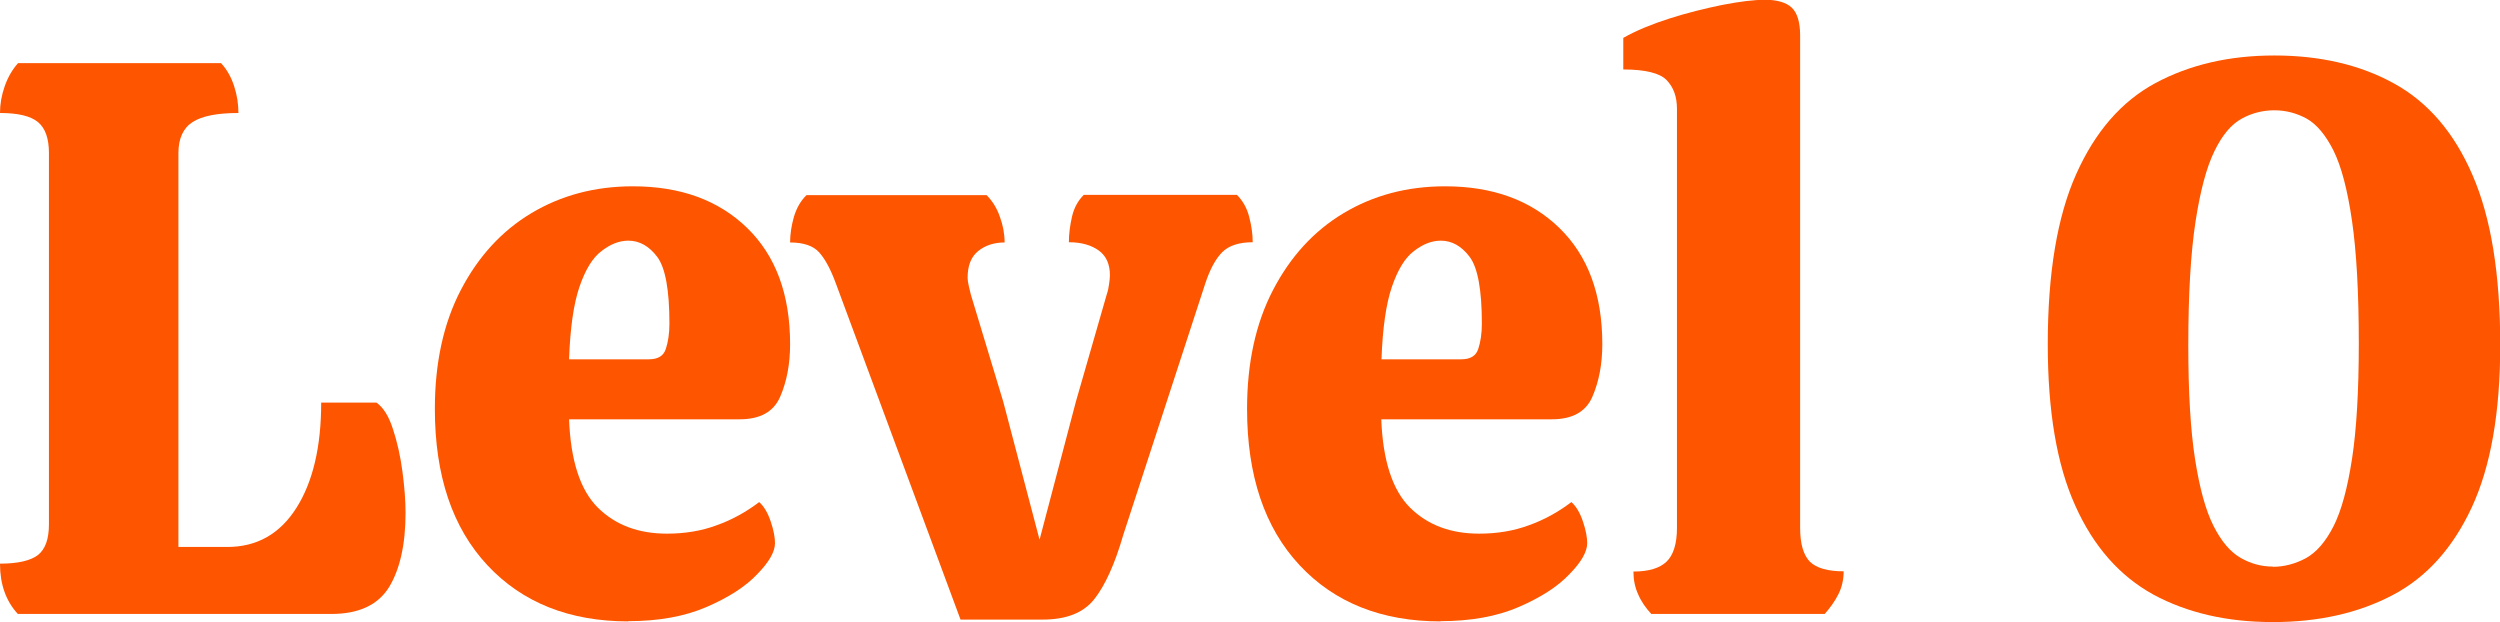
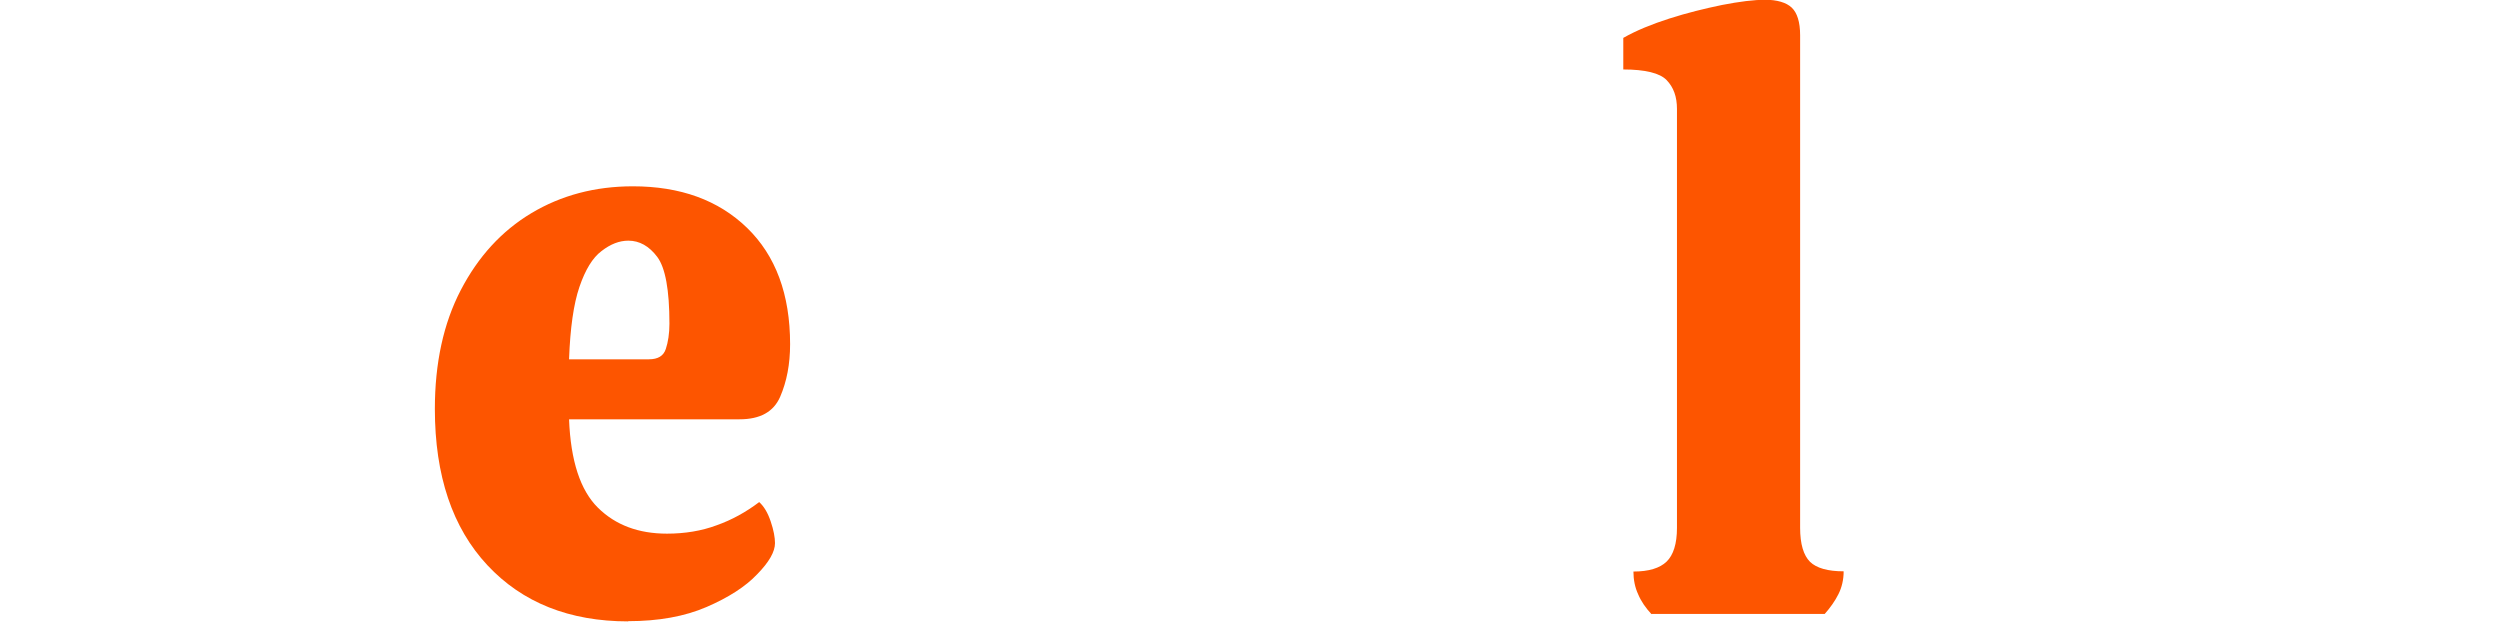
<svg xmlns="http://www.w3.org/2000/svg" id="_レイヤー_2" viewBox="0 0 110.84 27.58">
  <defs>
    <style>.cls-1{isolation:isolate;}.cls-2{fill:#FD5500;stroke-width:0px;}</style>
  </defs>
  <g id="_レイヤー_1-2">
    <g id="Level_0" class="cls-1">
      <g class="cls-1">
-         <path class="cls-2" d="M.8,27.23c-.54-.58-.8-1.33-.8-2.24.79,0,1.35-.13,1.68-.38.33-.26.49-.71.49-1.37V6.79c0-.65-.16-1.11-.49-1.38-.33-.27-.89-.4-1.68-.4,0-.4.07-.79.21-1.19.14-.4.34-.74.59-1.02h9c.26.28.45.62.58,1.02.13.4.19.79.19,1.19-.93,0-1.61.13-2.03.4-.42.27-.63.73-.63,1.38v17.46h2.17c1.31,0,2.33-.58,3.06-1.73.73-1.15,1.1-2.71,1.1-4.67h2.45c.3.21.55.6.73,1.17.19.57.33,1.2.42,1.87.09.68.14,1.29.14,1.85,0,1.4-.25,2.5-.73,3.29-.49.79-1.34,1.19-2.56,1.19H.8Z" />
-       </g>
+         </g>
      <g class="cls-1">
        <path class="cls-2" d="M27.86,27.55c-2.61,0-4.7-.83-6.25-2.49-1.55-1.66-2.33-3.97-2.33-6.93,0-2.03.38-3.79,1.15-5.27.77-1.48,1.81-2.62,3.13-3.41,1.32-.79,2.82-1.19,4.5-1.19,2.1,0,3.79.61,5.06,1.84,1.27,1.23,1.91,2.95,1.91,5.16,0,.89-.15,1.66-.44,2.33-.29.67-.89,1-1.8,1h-7.56c.07,1.84.5,3.15,1.28,3.92.78.77,1.8,1.15,3.06,1.15.79,0,1.53-.12,2.2-.37.68-.24,1.31-.59,1.89-1.03.21.19.38.47.51.86.13.38.19.71.19.96,0,.38-.26.84-.79,1.38-.52.55-1.27,1.03-2.24,1.45s-2.13.63-3.48.63ZM25.23,15.93h3.54c.4,0,.65-.15.75-.46.1-.3.16-.68.16-1.12,0-1.49-.18-2.48-.54-2.96-.36-.48-.79-.72-1.28-.72-.4,0-.79.15-1.19.46-.4.3-.72.83-.98,1.59-.26.76-.41,1.83-.46,3.2Z" />
      </g>
      <g class="cls-1">
-         <path class="cls-2" d="M42.59,27.48l-5.53-14.91c-.23-.63-.48-1.09-.74-1.38s-.69-.44-1.29-.44c0-.37.06-.75.17-1.14.12-.39.3-.71.56-.96h7.98c.26.26.46.58.59.96.14.38.21.76.21,1.14-.47,0-.86.13-1.17.38-.32.26-.47.65-.47,1.19,0,.09.02.21.05.35.03.14.06.27.09.38l1.44,4.76,1.61,6.12,1.61-6.12,1.37-4.76c.05-.14.08-.29.1-.44.02-.15.04-.29.04-.4,0-.49-.16-.86-.49-1.1-.33-.24-.77-.37-1.33-.37,0-.37.05-.75.14-1.14.09-.39.27-.71.52-.96h6.79c.26.26.44.58.54.96.1.38.16.76.16,1.14-.61,0-1.06.15-1.35.44s-.54.75-.75,1.38l-3.64,11.16c-.37,1.28-.8,2.23-1.28,2.84s-1.24.91-2.29.91h-3.64Z" />
-       </g>
+         </g>
      <g class="cls-1">
-         <path class="cls-2" d="M63.87,27.55c-2.61,0-4.7-.83-6.25-2.49-1.55-1.66-2.33-3.97-2.33-6.93,0-2.03.38-3.79,1.15-5.27.77-1.48,1.81-2.62,3.13-3.41,1.32-.79,2.82-1.19,4.5-1.19,2.1,0,3.79.61,5.06,1.84,1.27,1.23,1.91,2.95,1.91,5.16,0,.89-.15,1.66-.44,2.33-.29.67-.89,1-1.8,1h-7.56c.07,1.84.5,3.15,1.28,3.92.78.77,1.8,1.15,3.06,1.15.79,0,1.53-.12,2.2-.37.68-.24,1.31-.59,1.89-1.03.21.19.38.47.51.86.13.38.19.71.19.96,0,.38-.26.84-.79,1.38-.52.55-1.27,1.03-2.24,1.45s-2.13.63-3.48.63ZM61.25,15.93h3.54c.4,0,.65-.15.75-.46.1-.3.16-.68.16-1.12,0-1.49-.18-2.48-.54-2.96-.36-.48-.79-.72-1.28-.72-.4,0-.79.15-1.19.46-.4.3-.72.83-.98,1.59-.26.76-.41,1.83-.46,3.2Z" />
-       </g>
+         </g>
      <g class="cls-1">
        <path class="cls-2" d="M73.22,27.23c-.26-.28-.46-.57-.59-.88-.14-.3-.21-.64-.21-1.01.68,0,1.17-.15,1.47-.44.3-.29.46-.79.46-1.49V4.83c0-.54-.15-.96-.46-1.28-.3-.31-.95-.47-1.92-.47v-1.4c.58-.33,1.27-.61,2.05-.86.78-.25,1.56-.44,2.33-.6.77-.15,1.41-.23,1.92-.23s.93.12,1.17.35c.24.23.37.64.37,1.22v21.84c0,.72.15,1.22.44,1.51.29.28.79.42,1.49.42,0,.37-.08.71-.23,1.01s-.36.6-.61.88h-7.67Z" />
-         <path class="cls-2" d="M100.76,27.58c-2.03,0-3.79-.41-5.29-1.22-1.49-.82-2.65-2.13-3.46-3.94-.82-1.81-1.22-4.19-1.22-7.16,0-3.15.42-5.66,1.26-7.54s2.01-3.23,3.52-4.04,3.26-1.22,5.27-1.22,3.8.41,5.3,1.24c1.51.83,2.67,2.18,3.48,4.06.82,1.88,1.23,4.39,1.23,7.54,0,2.99-.42,5.38-1.26,7.19-.84,1.81-2.01,3.11-3.52,3.9s-3.27,1.19-5.3,1.19ZM100.76,25.13c.51,0,1-.13,1.47-.38.47-.26.88-.73,1.23-1.42.35-.69.62-1.69.82-2.99s.3-3.01.3-5.11c0-2.24-.1-4.05-.3-5.43s-.47-2.41-.82-3.12c-.35-.7-.75-1.17-1.19-1.42-.44-.24-.92-.37-1.43-.37s-1,.12-1.45.37c-.46.25-.86.72-1.21,1.44-.35.71-.63,1.76-.84,3.13s-.32,3.21-.32,5.49c0,2.08.1,3.76.3,5.04.2,1.28.47,2.27.82,2.96.35.69.75,1.16,1.21,1.42.46.26.93.38,1.42.38Z" />
      </g>
    </g>
  </g>
</svg>